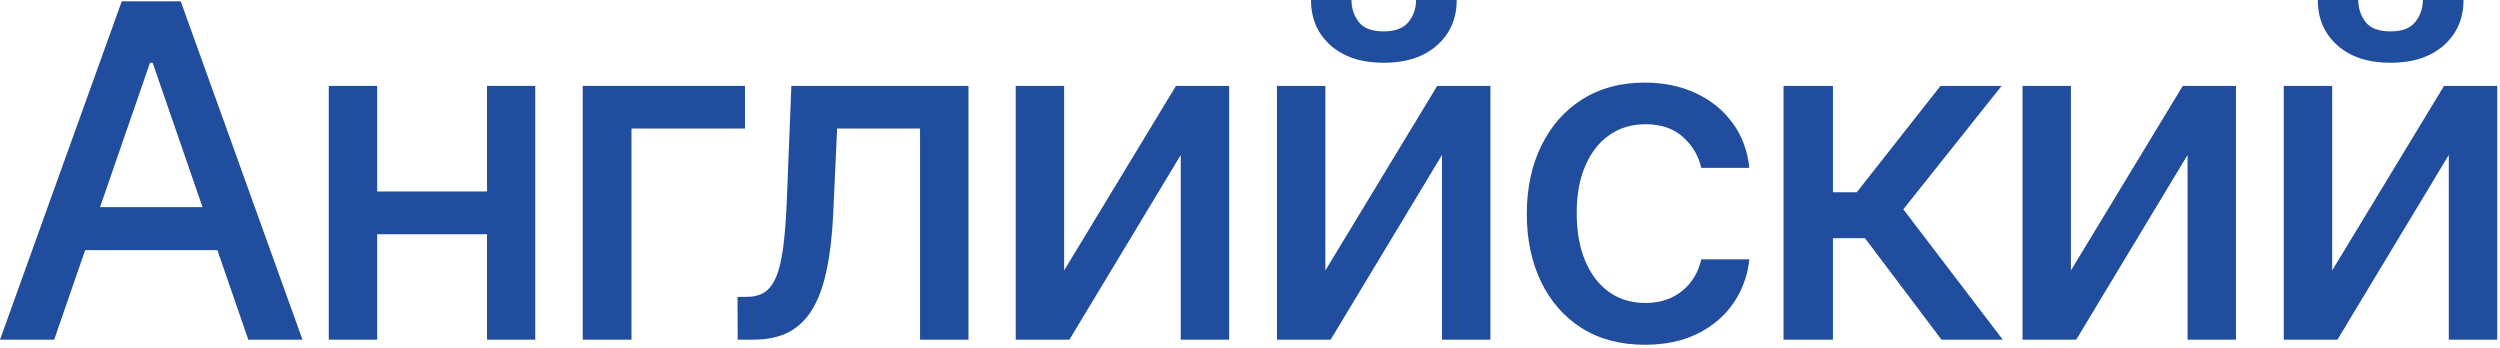
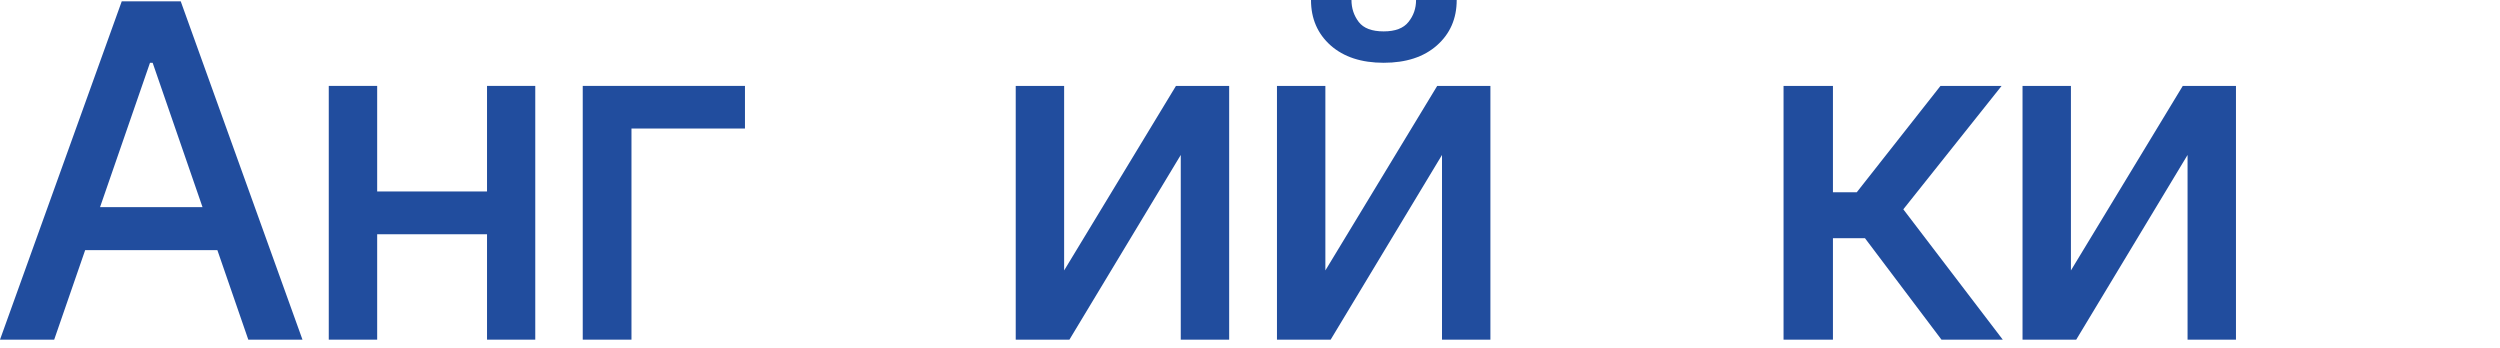
<svg xmlns="http://www.w3.org/2000/svg" width="661" height="92" viewBox="0 0 661 92" fill="none">
  <path d="M14.327 89.804H0L32.191 0.349H47.785L79.976 89.804H65.65L40.359 16.598H39.66L14.327 89.804ZM16.729 54.773H63.203V66.13H16.729V54.773Z" fill="#214D9E" />
  <path d="M132.396 50.624V61.937H96.055V50.624H132.396ZM99.724 22.713V89.804H86.926V22.713H99.724ZM141.525 22.713V89.804H128.77V22.713H141.525Z" fill="#214D9E" />
  <path d="M196.969 22.713V33.982H166.962V89.804H154.076V22.713H196.969Z" fill="#214D9E" />
-   <path d="M195.041 89.804L194.997 78.491H197.4C199.263 78.491 200.821 78.098 202.073 77.312C203.355 76.496 204.403 75.128 205.218 73.206C206.034 71.284 206.66 68.634 207.096 65.256C207.533 61.849 207.854 57.569 208.057 52.415L209.237 22.713H256.061V89.804H243.263V33.982H221.336L220.288 56.783C220.025 62.315 219.458 67.149 218.584 71.284C217.74 75.419 216.502 78.87 214.871 81.636C213.241 84.373 211.144 86.426 208.582 87.795C206.019 89.134 202.903 89.804 199.234 89.804H195.041Z" fill="#214D9E" />
  <path d="M281.356 71.502L310.926 22.713H324.991V89.804H312.193V40.971L282.753 89.804H268.558V22.713H281.356V71.502Z" fill="#214D9E" />
  <path d="M350.428 71.502L379.998 22.713H394.063V89.804H381.265V40.971L351.825 89.804H337.63V22.713H350.428V71.502ZM374.407 0H385.152C385.152 4.921 383.405 8.925 379.911 12.012C376.446 15.069 371.758 16.598 365.846 16.598C359.964 16.598 355.291 15.069 351.825 12.012C348.36 8.925 346.628 4.921 346.628 0H357.329C357.329 2.184 357.97 4.12 359.251 5.809C360.532 7.469 362.731 8.299 365.846 8.299C368.904 8.299 371.088 7.469 372.398 5.809C373.738 4.15 374.407 2.213 374.407 0Z" fill="#214D9E" />
-   <path d="M434.962 91.158C428.469 91.158 422.878 89.688 418.19 86.746C413.53 83.776 409.949 79.685 407.444 74.473C404.94 69.26 403.688 63.291 403.688 56.564C403.688 49.75 404.969 43.737 407.532 38.525C410.094 33.283 413.705 29.192 418.364 26.251C423.023 23.31 428.512 21.84 434.831 21.84C439.927 21.84 444.47 22.786 448.459 24.679C452.448 26.542 455.666 29.163 458.112 32.541C460.587 35.919 462.058 39.864 462.524 44.378H449.813C449.114 41.233 447.513 38.525 445.008 36.254C442.533 33.982 439.214 32.847 435.05 32.847C431.41 32.847 428.221 33.807 425.484 35.729C422.776 37.622 420.665 40.33 419.15 43.854C417.636 47.348 416.879 51.483 416.879 56.258C416.879 61.151 417.622 65.373 419.107 68.925C420.592 72.478 422.688 75.23 425.397 77.181C428.134 79.132 431.351 80.107 435.05 80.107C437.525 80.107 439.767 79.656 441.776 78.753C443.815 77.821 445.518 76.496 446.887 74.778C448.284 73.06 449.26 70.993 449.813 68.576H462.524C462.058 72.915 460.645 76.788 458.287 80.195C455.928 83.602 452.769 86.281 448.809 88.231C444.877 90.183 440.262 91.158 434.962 91.158Z" fill="#214D9E" />
  <path d="M471.57 89.804V22.713H484.63V50.842H490.92L513.065 22.713H529.226L503.237 55.341L529.532 89.804H513.327L493.104 62.985H484.63V89.804H471.57Z" fill="#214D9E" />
  <path d="M547.554 71.502L577.125 22.713H591.19V89.804H578.392V40.971L548.952 89.804H534.756V22.713H547.554V71.502Z" fill="#214D9E" />
-   <path d="M616.627 71.502L646.197 22.713H660.262V89.804H647.464V40.971L618.024 89.804H603.829V22.713H616.627V71.502ZM640.606 0H651.351C651.351 4.921 649.604 8.925 646.11 12.012C642.645 15.069 637.956 16.598 632.045 16.598C626.163 16.598 621.489 15.069 618.024 12.012C614.559 8.925 612.826 4.921 612.826 0H623.528C623.528 2.184 624.168 4.12 625.45 5.809C626.731 7.469 628.929 8.299 632.045 8.299C635.103 8.299 637.287 7.469 638.597 5.809C639.937 4.15 640.606 2.213 640.606 0Z" fill="#214D9E" />
</svg>